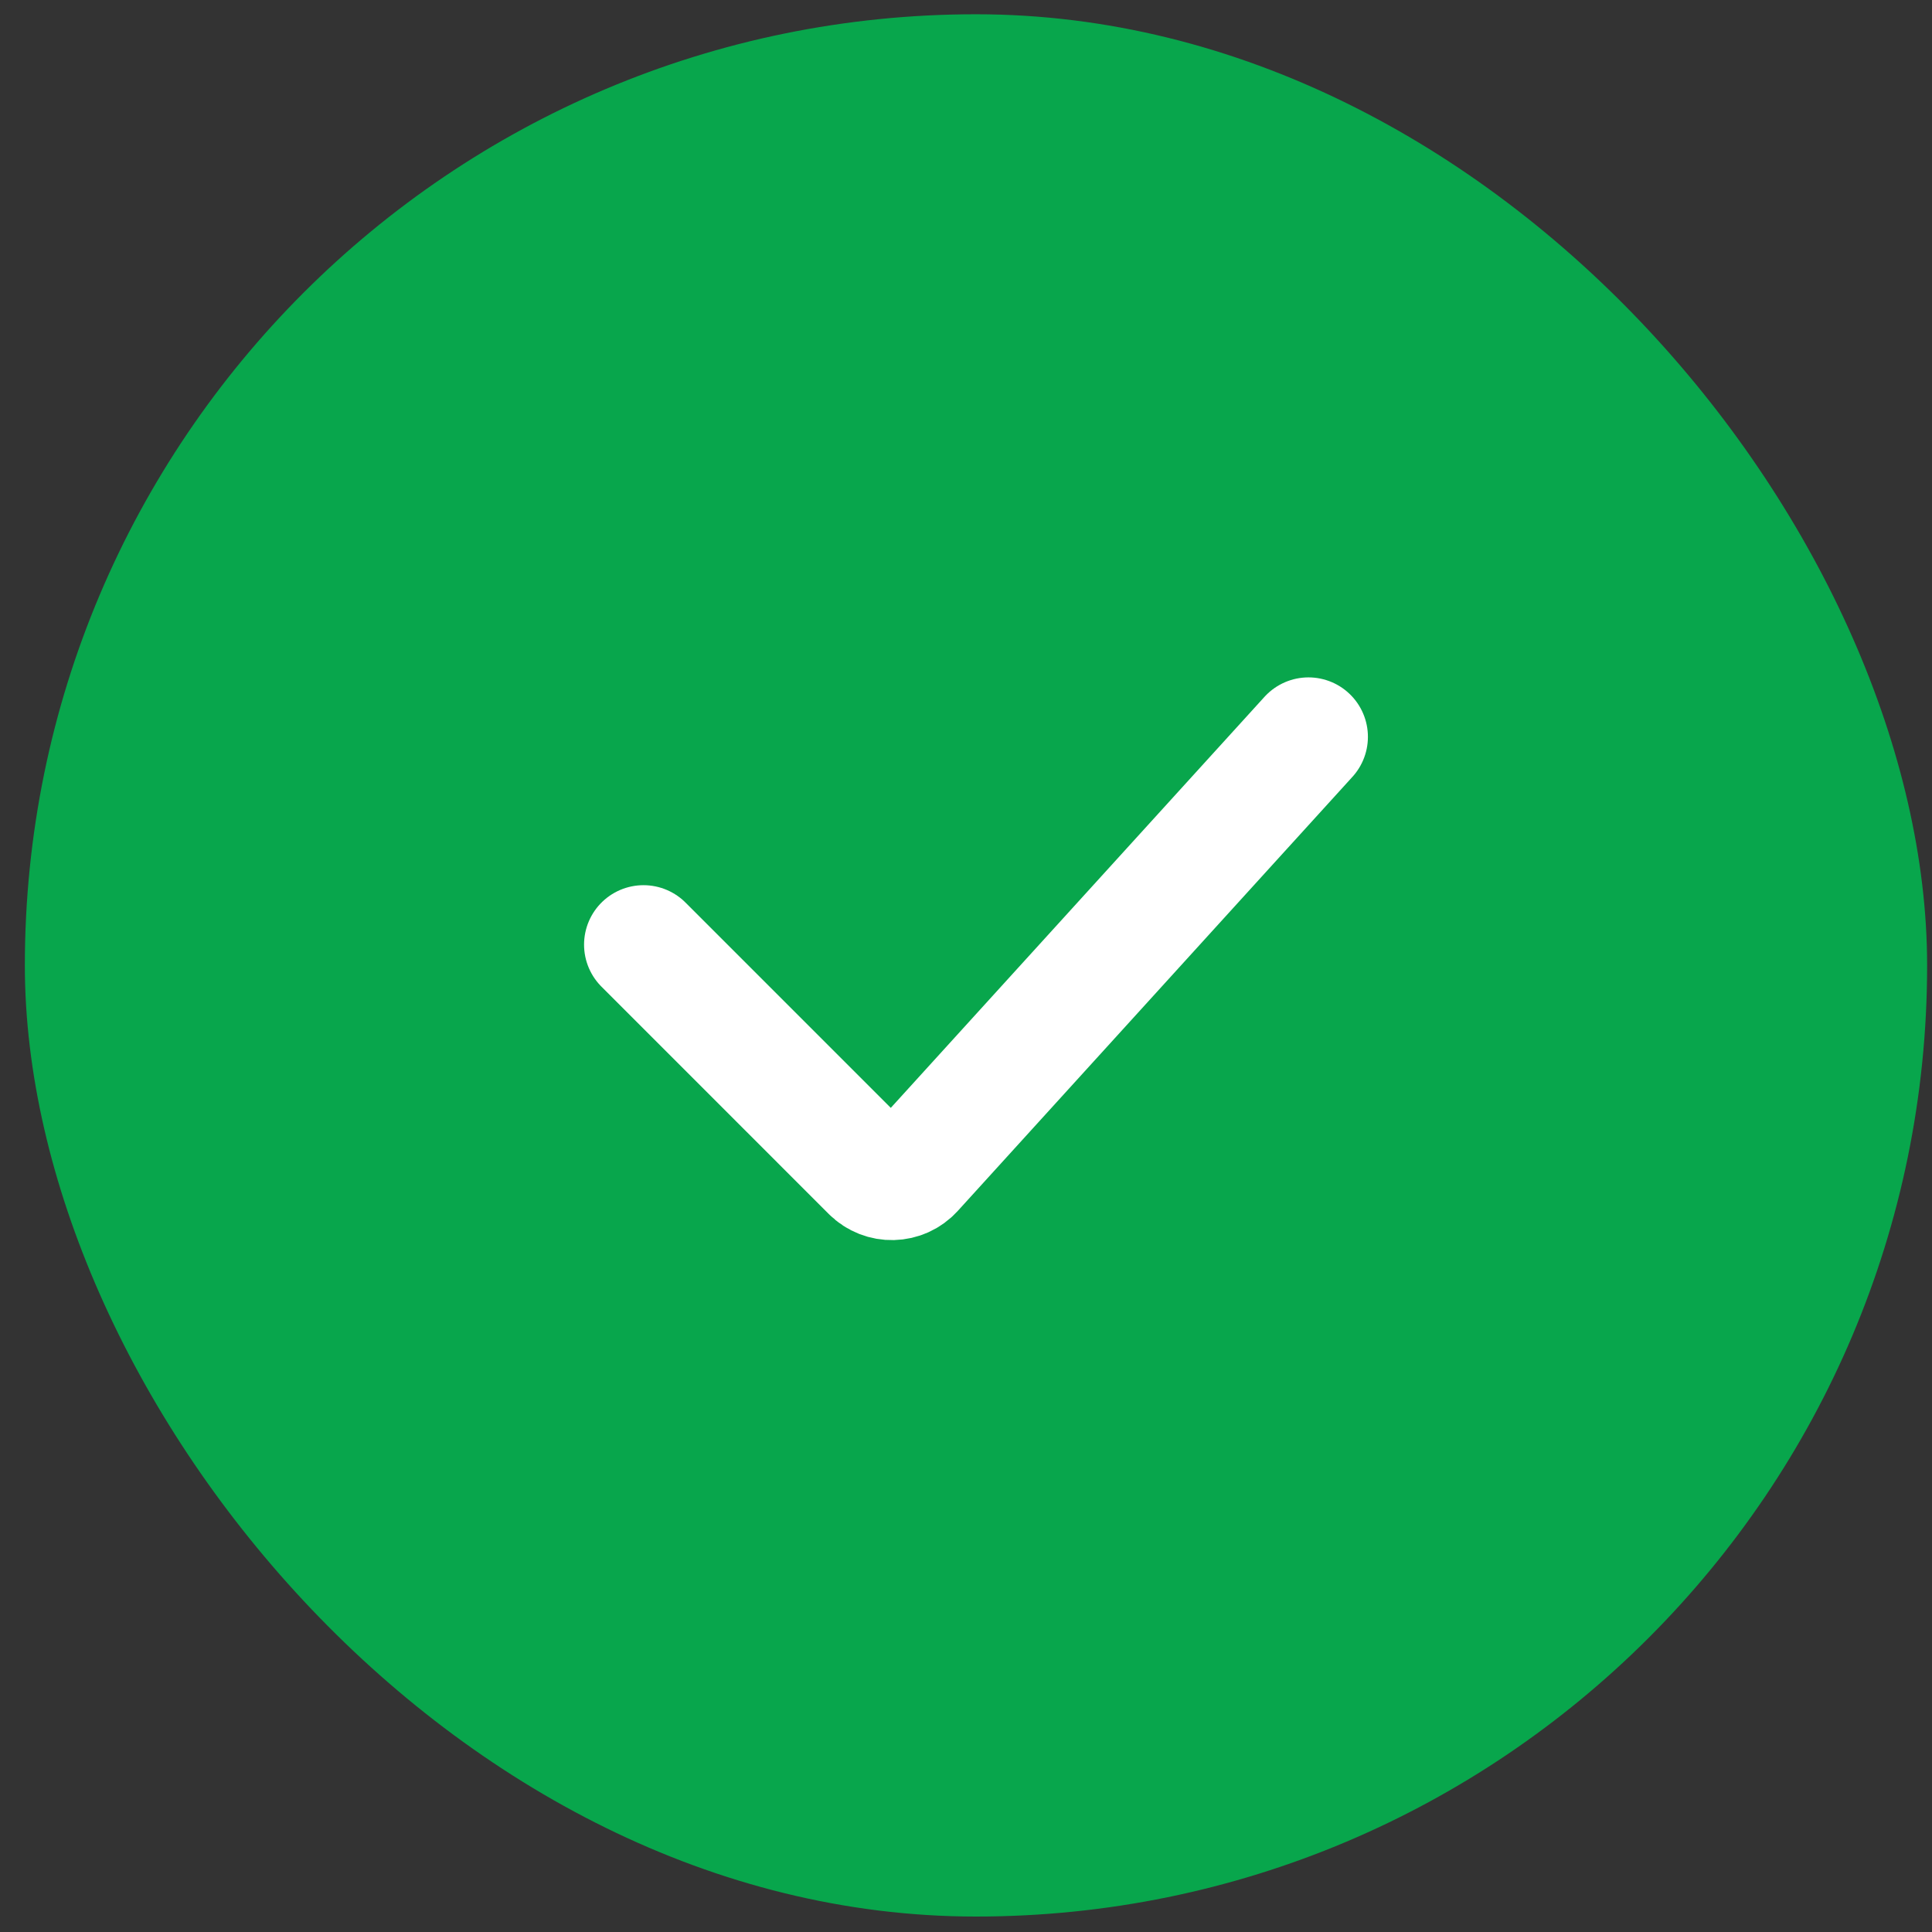
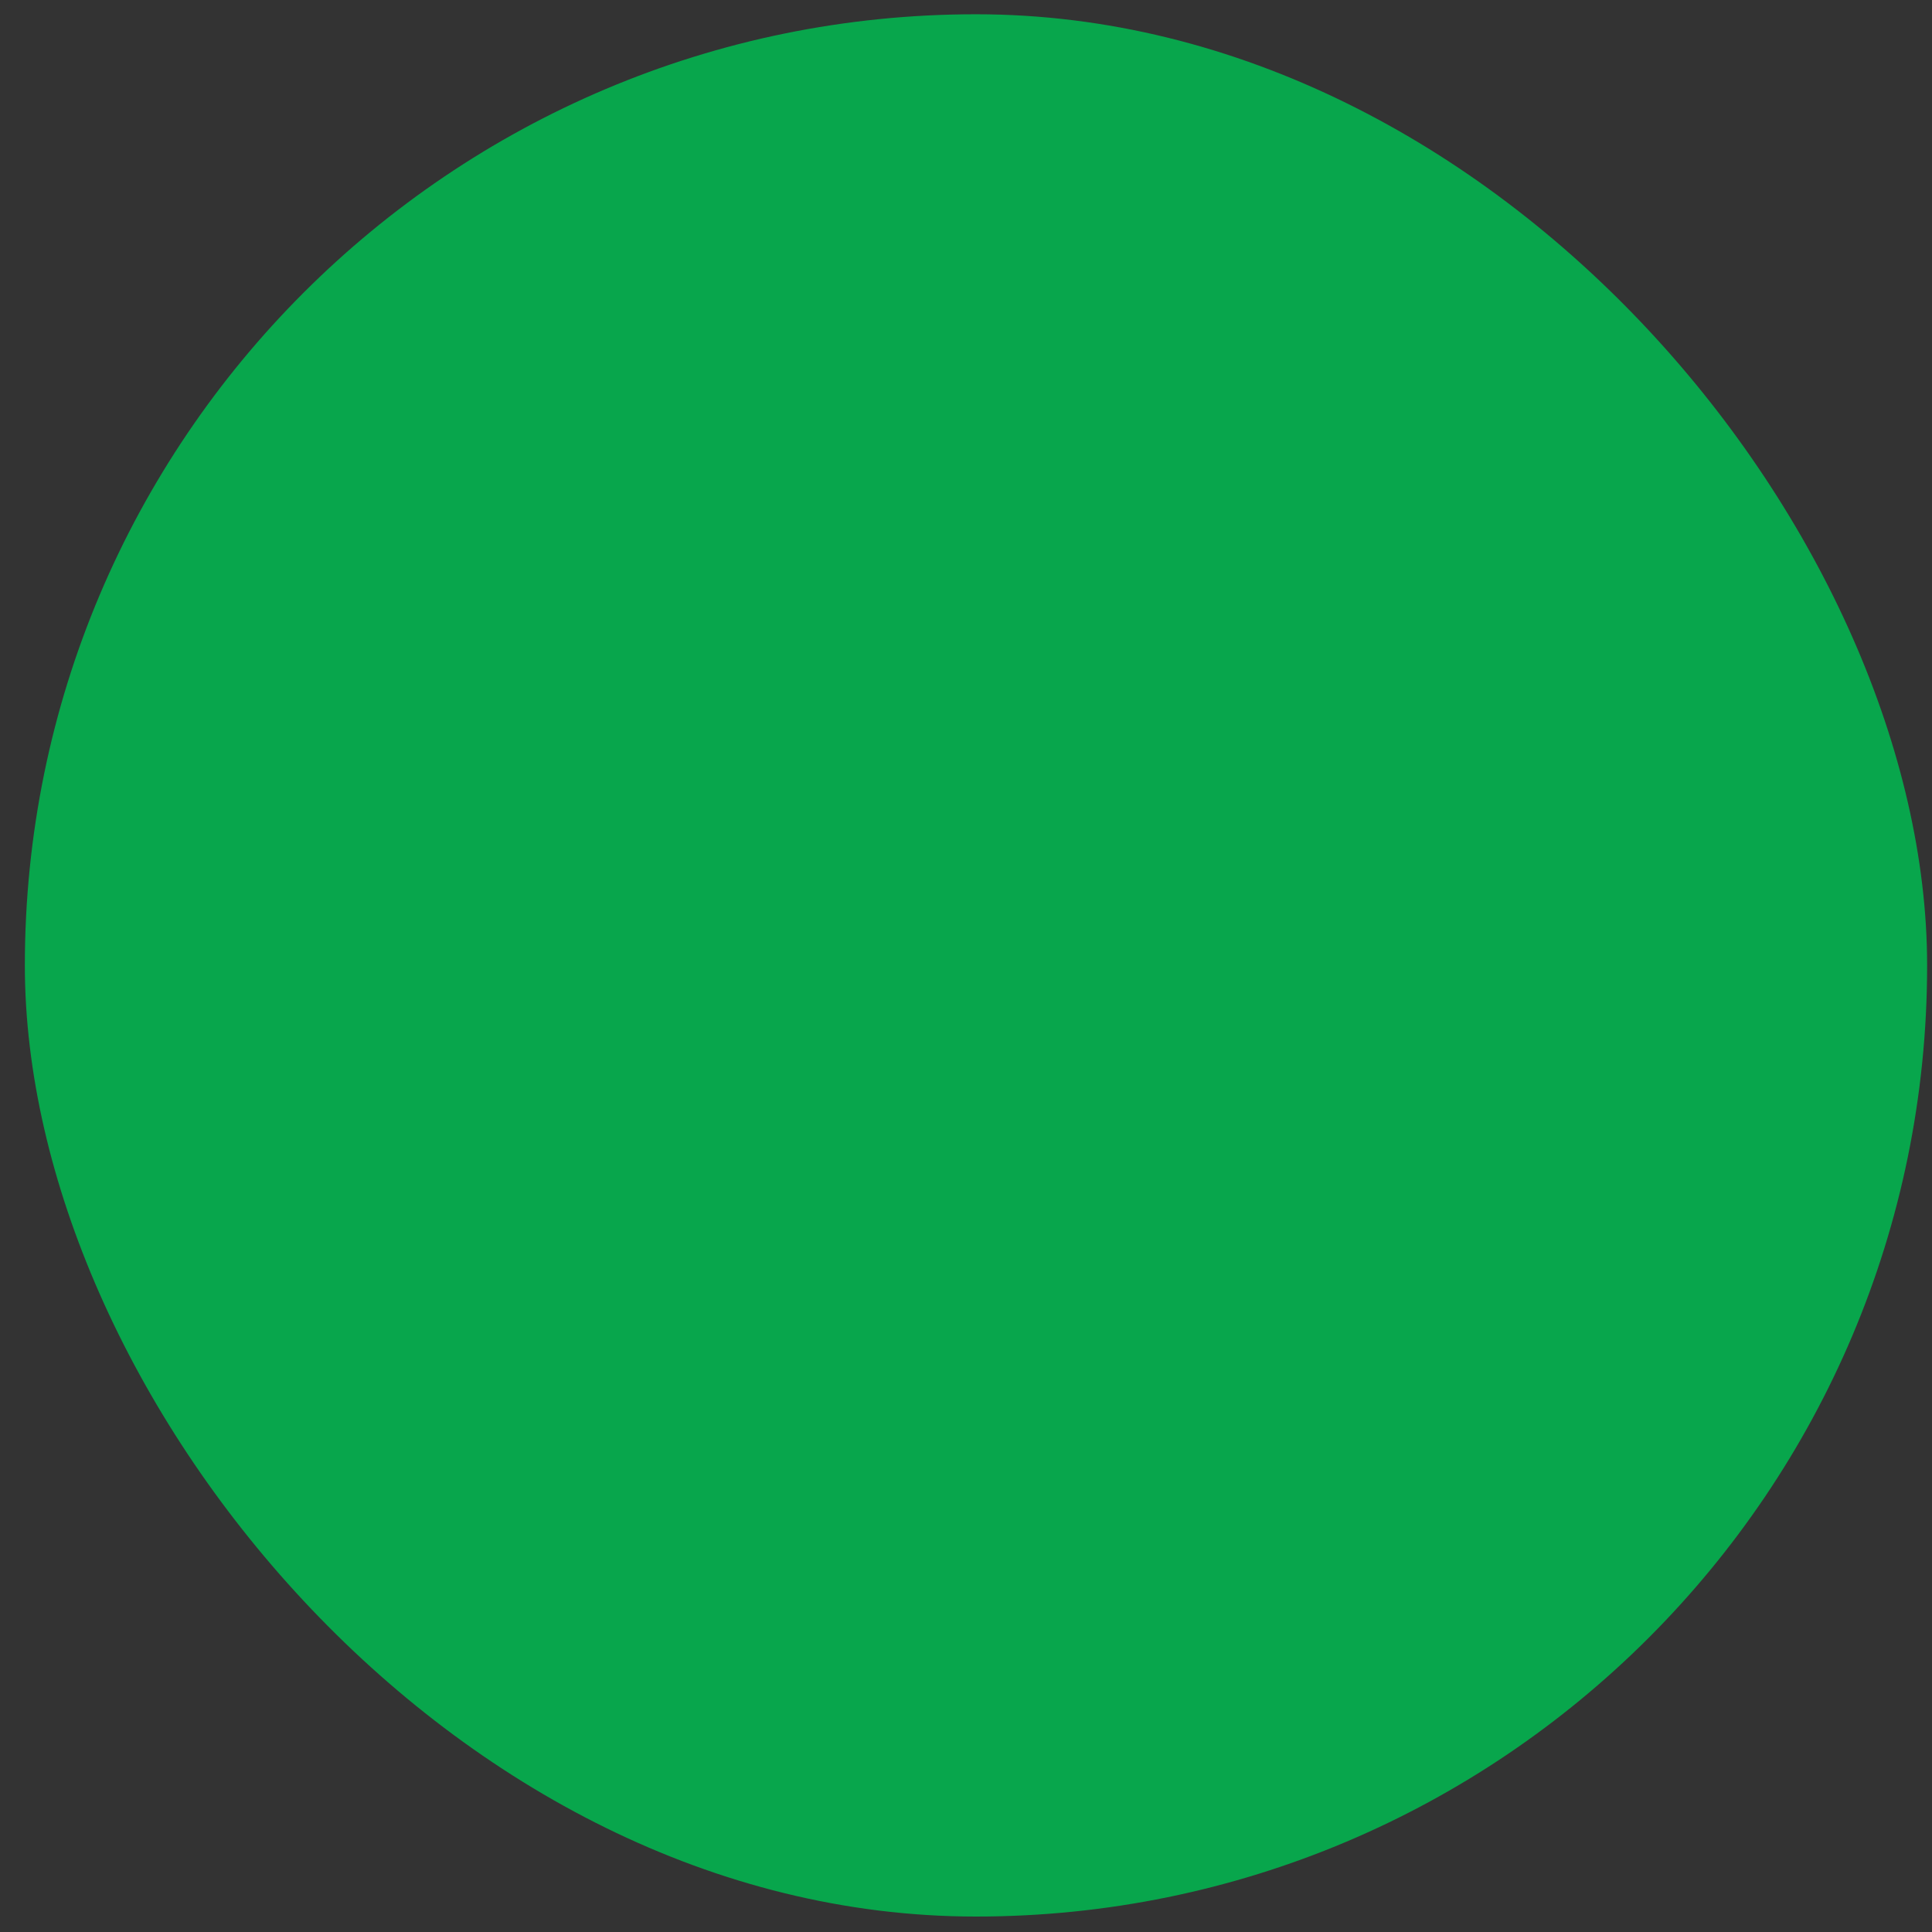
<svg xmlns="http://www.w3.org/2000/svg" width="65" height="65" viewBox="0 0 65 65" fill="none">
  <rect x="0" y="0" width="65" height="65" fill="#333333" stroke="none" />
  <rect x="0.836" y="0.48" width="64" height="64" rx="32" fill="#08A64C" />
-   <path d="M21.65 31.781L29.297 39.429C29.701 39.833 30.36 39.817 30.744 39.394L44.022 24.79" stroke="white" stroke-width="4" stroke-linecap="round" />
</svg>